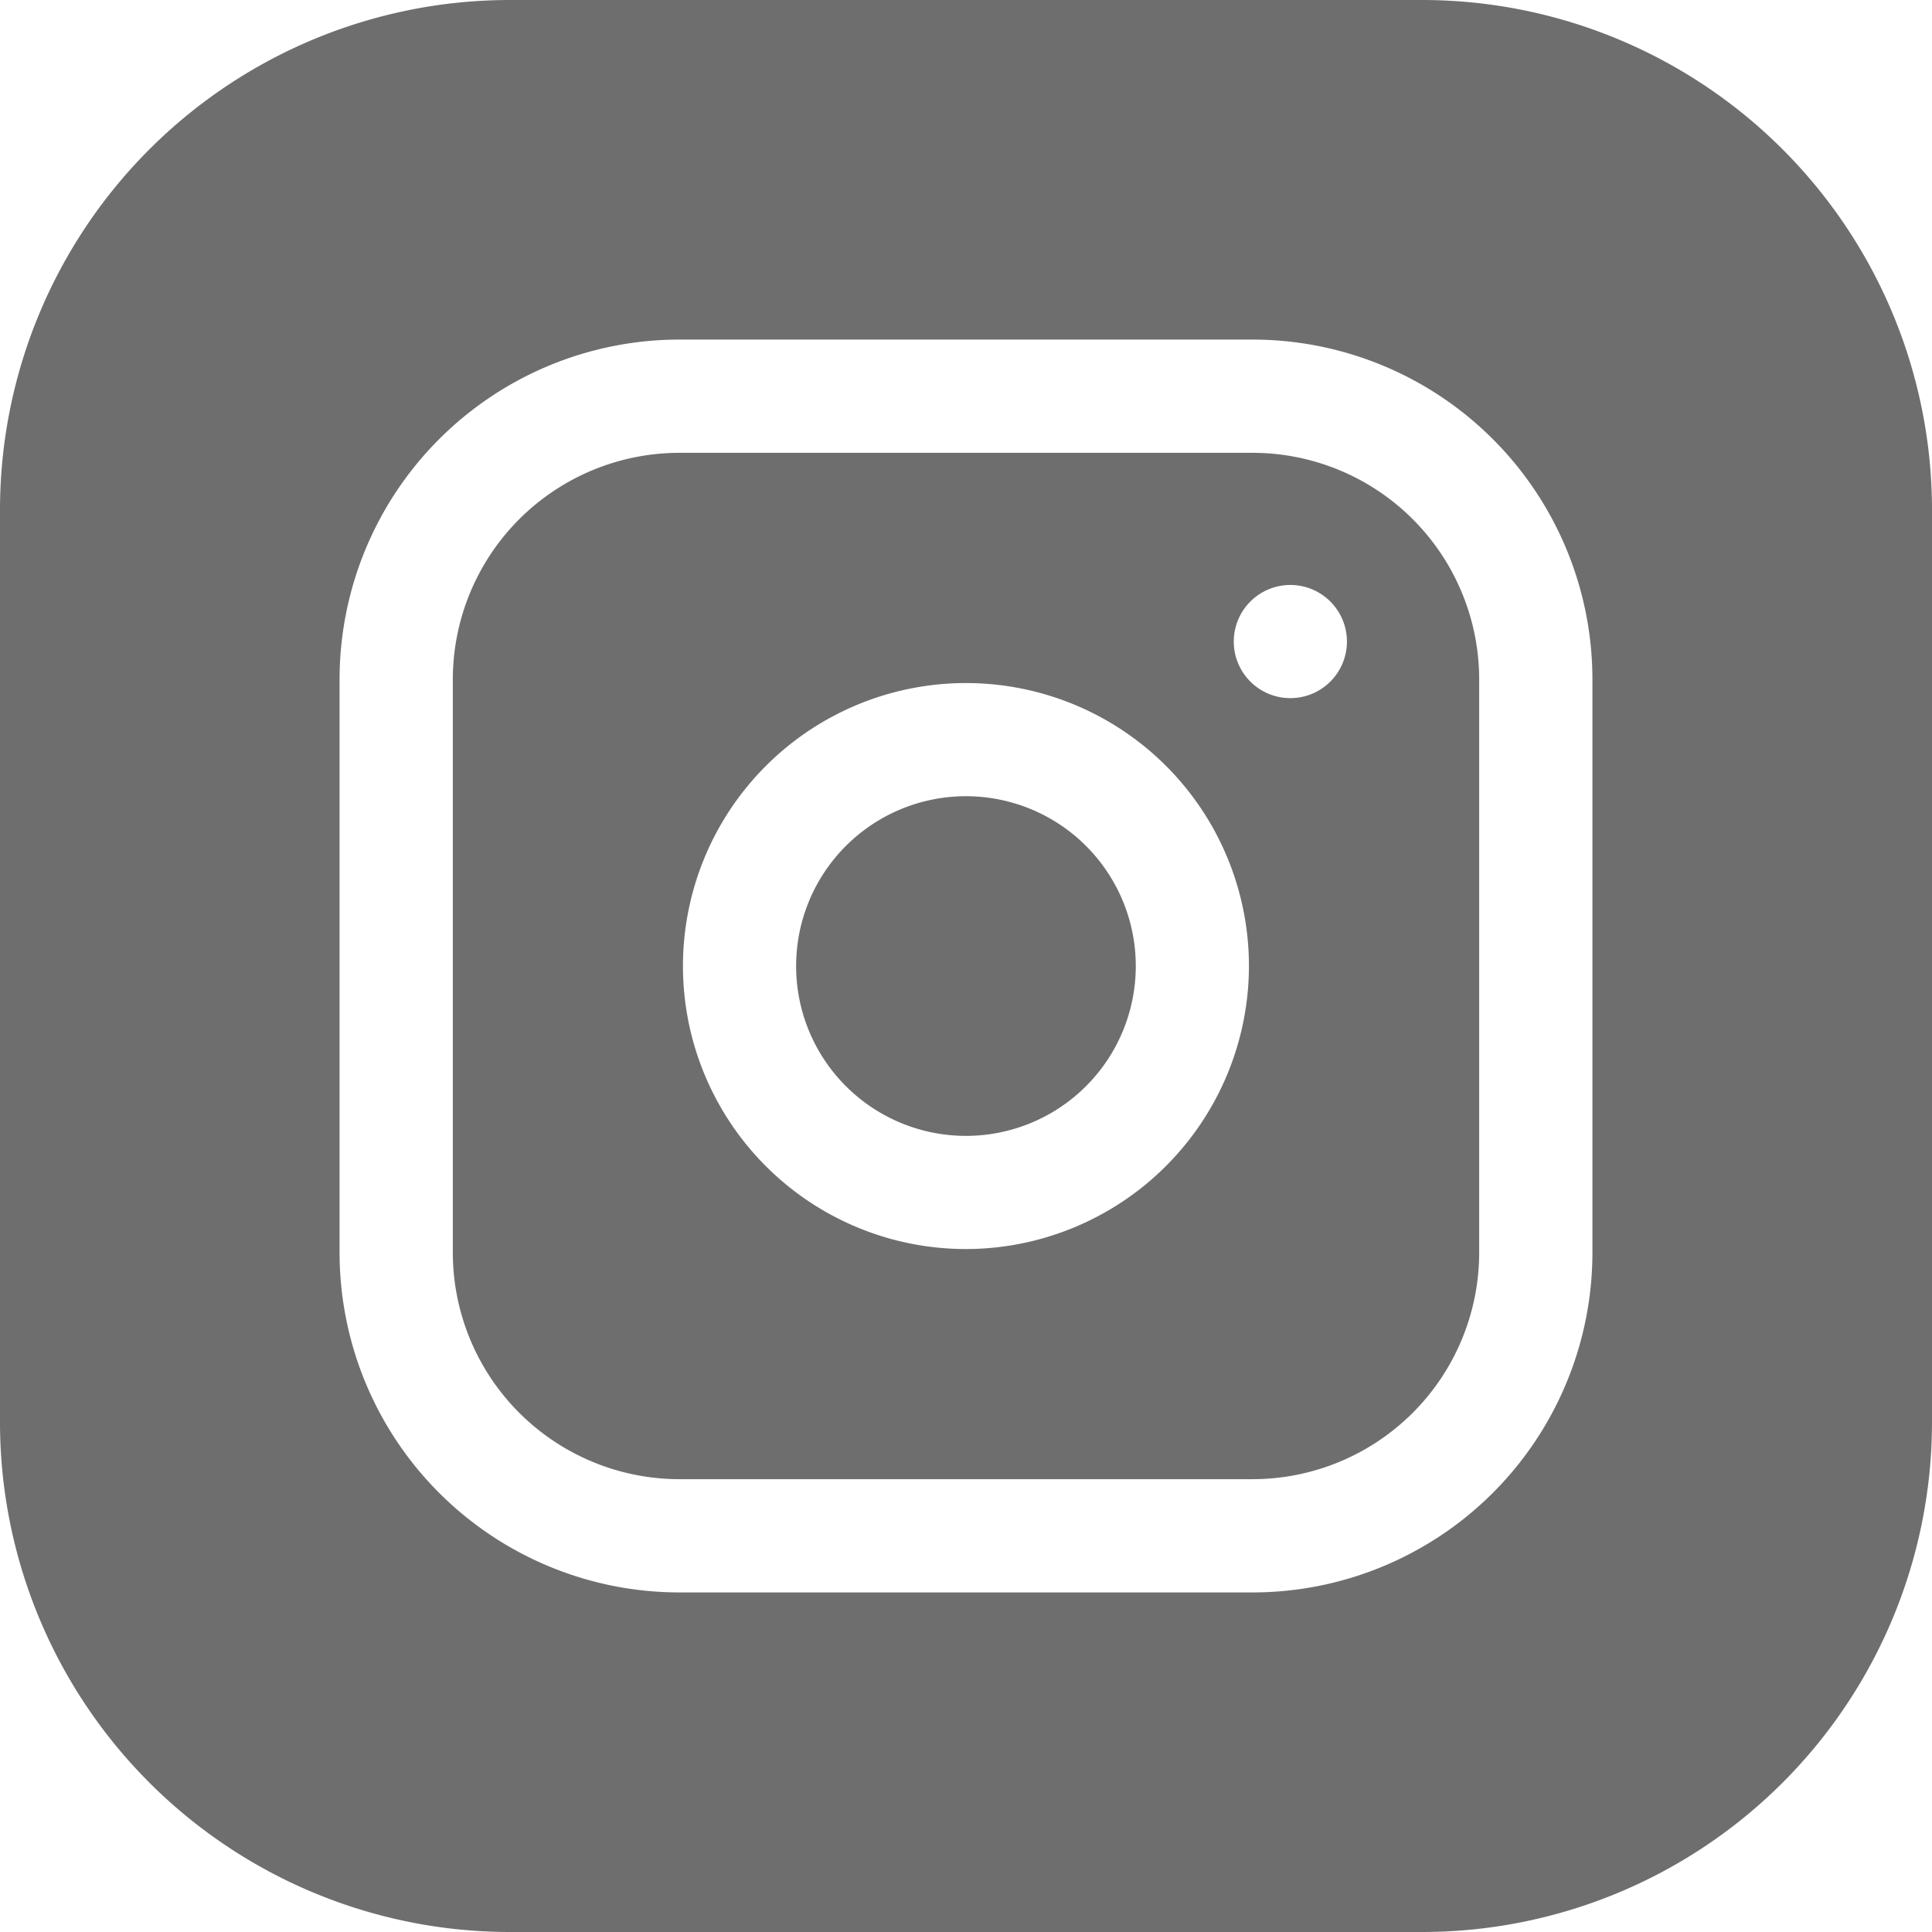
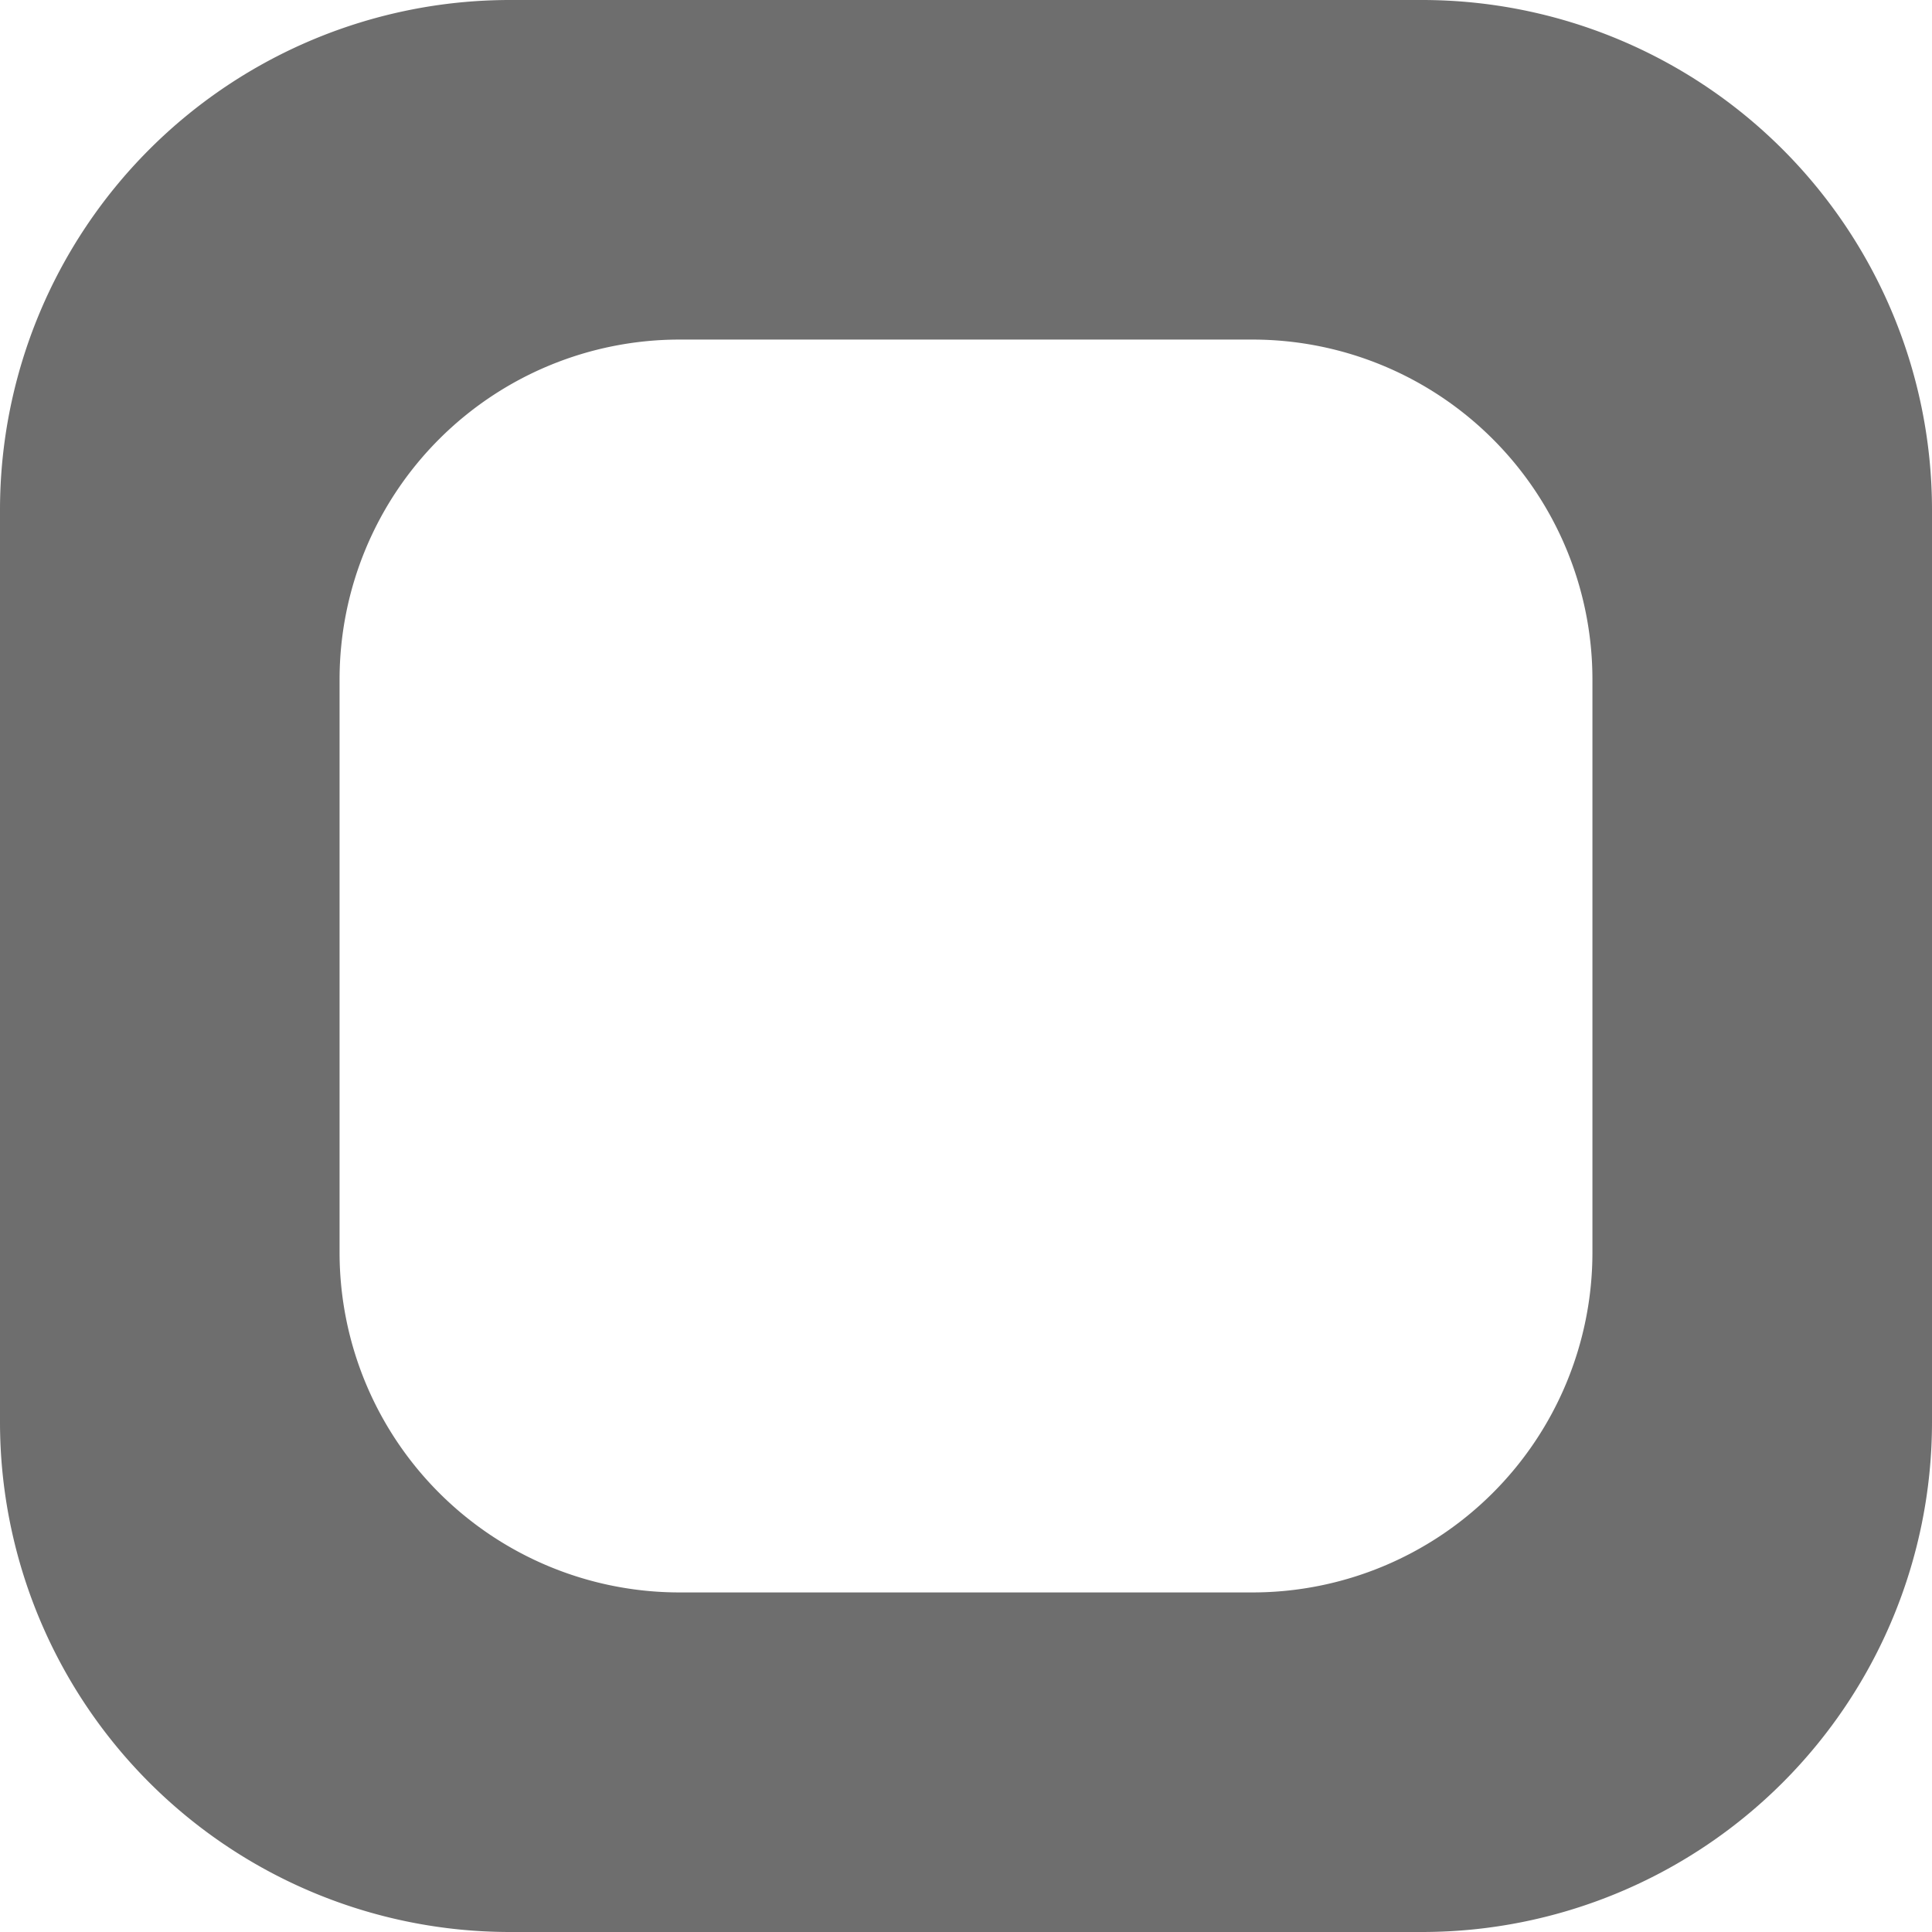
<svg xmlns="http://www.w3.org/2000/svg" width="20.249" height="20.249" fill="#6e6e6e">
-   <path d="M11.904 10.125a1.78 1.78 0 11-1.78-1.78 1.78 1.78 0 011.78 1.78zm0 0" />
-   <path d="M13.13 4.746H7.119a2.376 2.376 0 00-2.373 2.373v6.011a2.376 2.376 0 002.373 2.373h6.011a2.376 2.376 0 002.373-2.373V7.119a2.376 2.376 0 00-2.373-2.373zm-3.006 8.345a2.966 2.966 0 112.966-2.966 2.97 2.97 0 01-2.965 2.966zm3.4-5.774a.593.593 0 11.593-.593.593.593 0 01-.591.593zm0 0" />
  <path d="M14.91 0H5.339A5.345 5.345 0 000 5.339v9.571a5.345 5.345 0 005.339 5.339h9.571a5.345 5.345 0 005.339-5.339V5.339A5.345 5.345 0 0014.91 0zm1.78 13.13a3.563 3.563 0 01-3.56 3.56H7.119a3.563 3.563 0 01-3.56-3.56V7.119a3.563 3.563 0 013.56-3.56h6.011a3.563 3.563 0 013.56 3.56zm0 0" />
</svg>